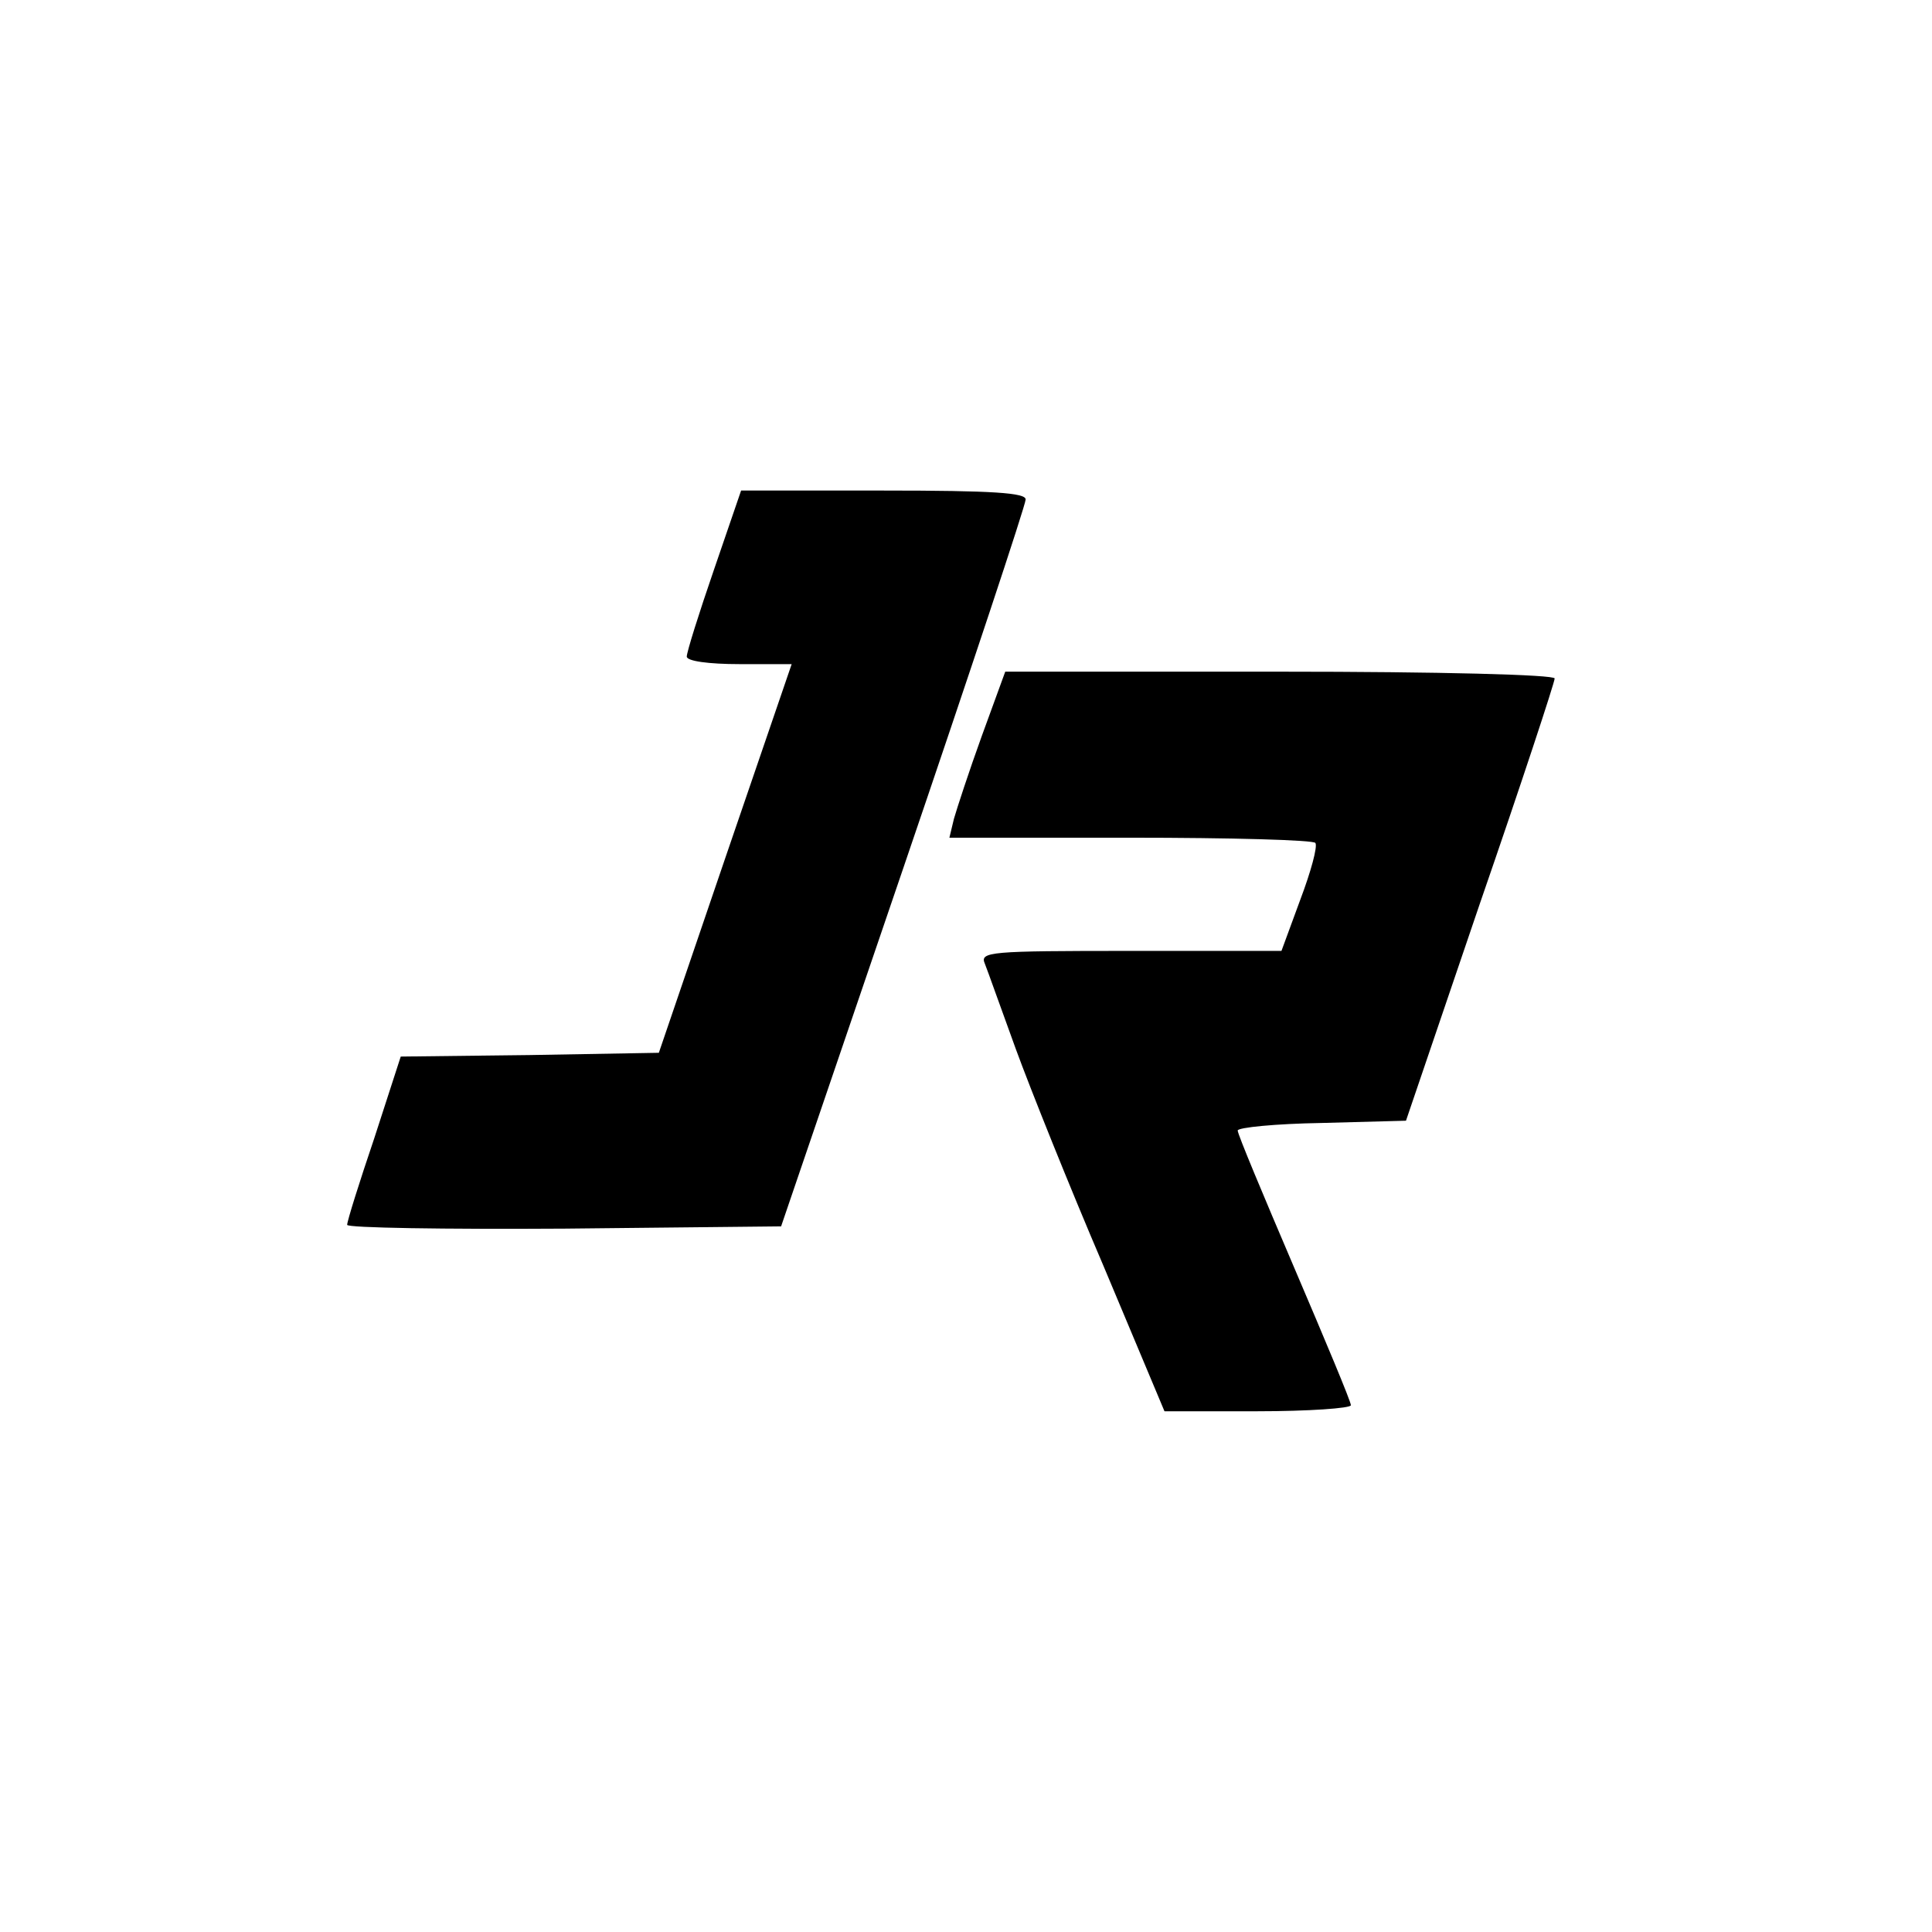
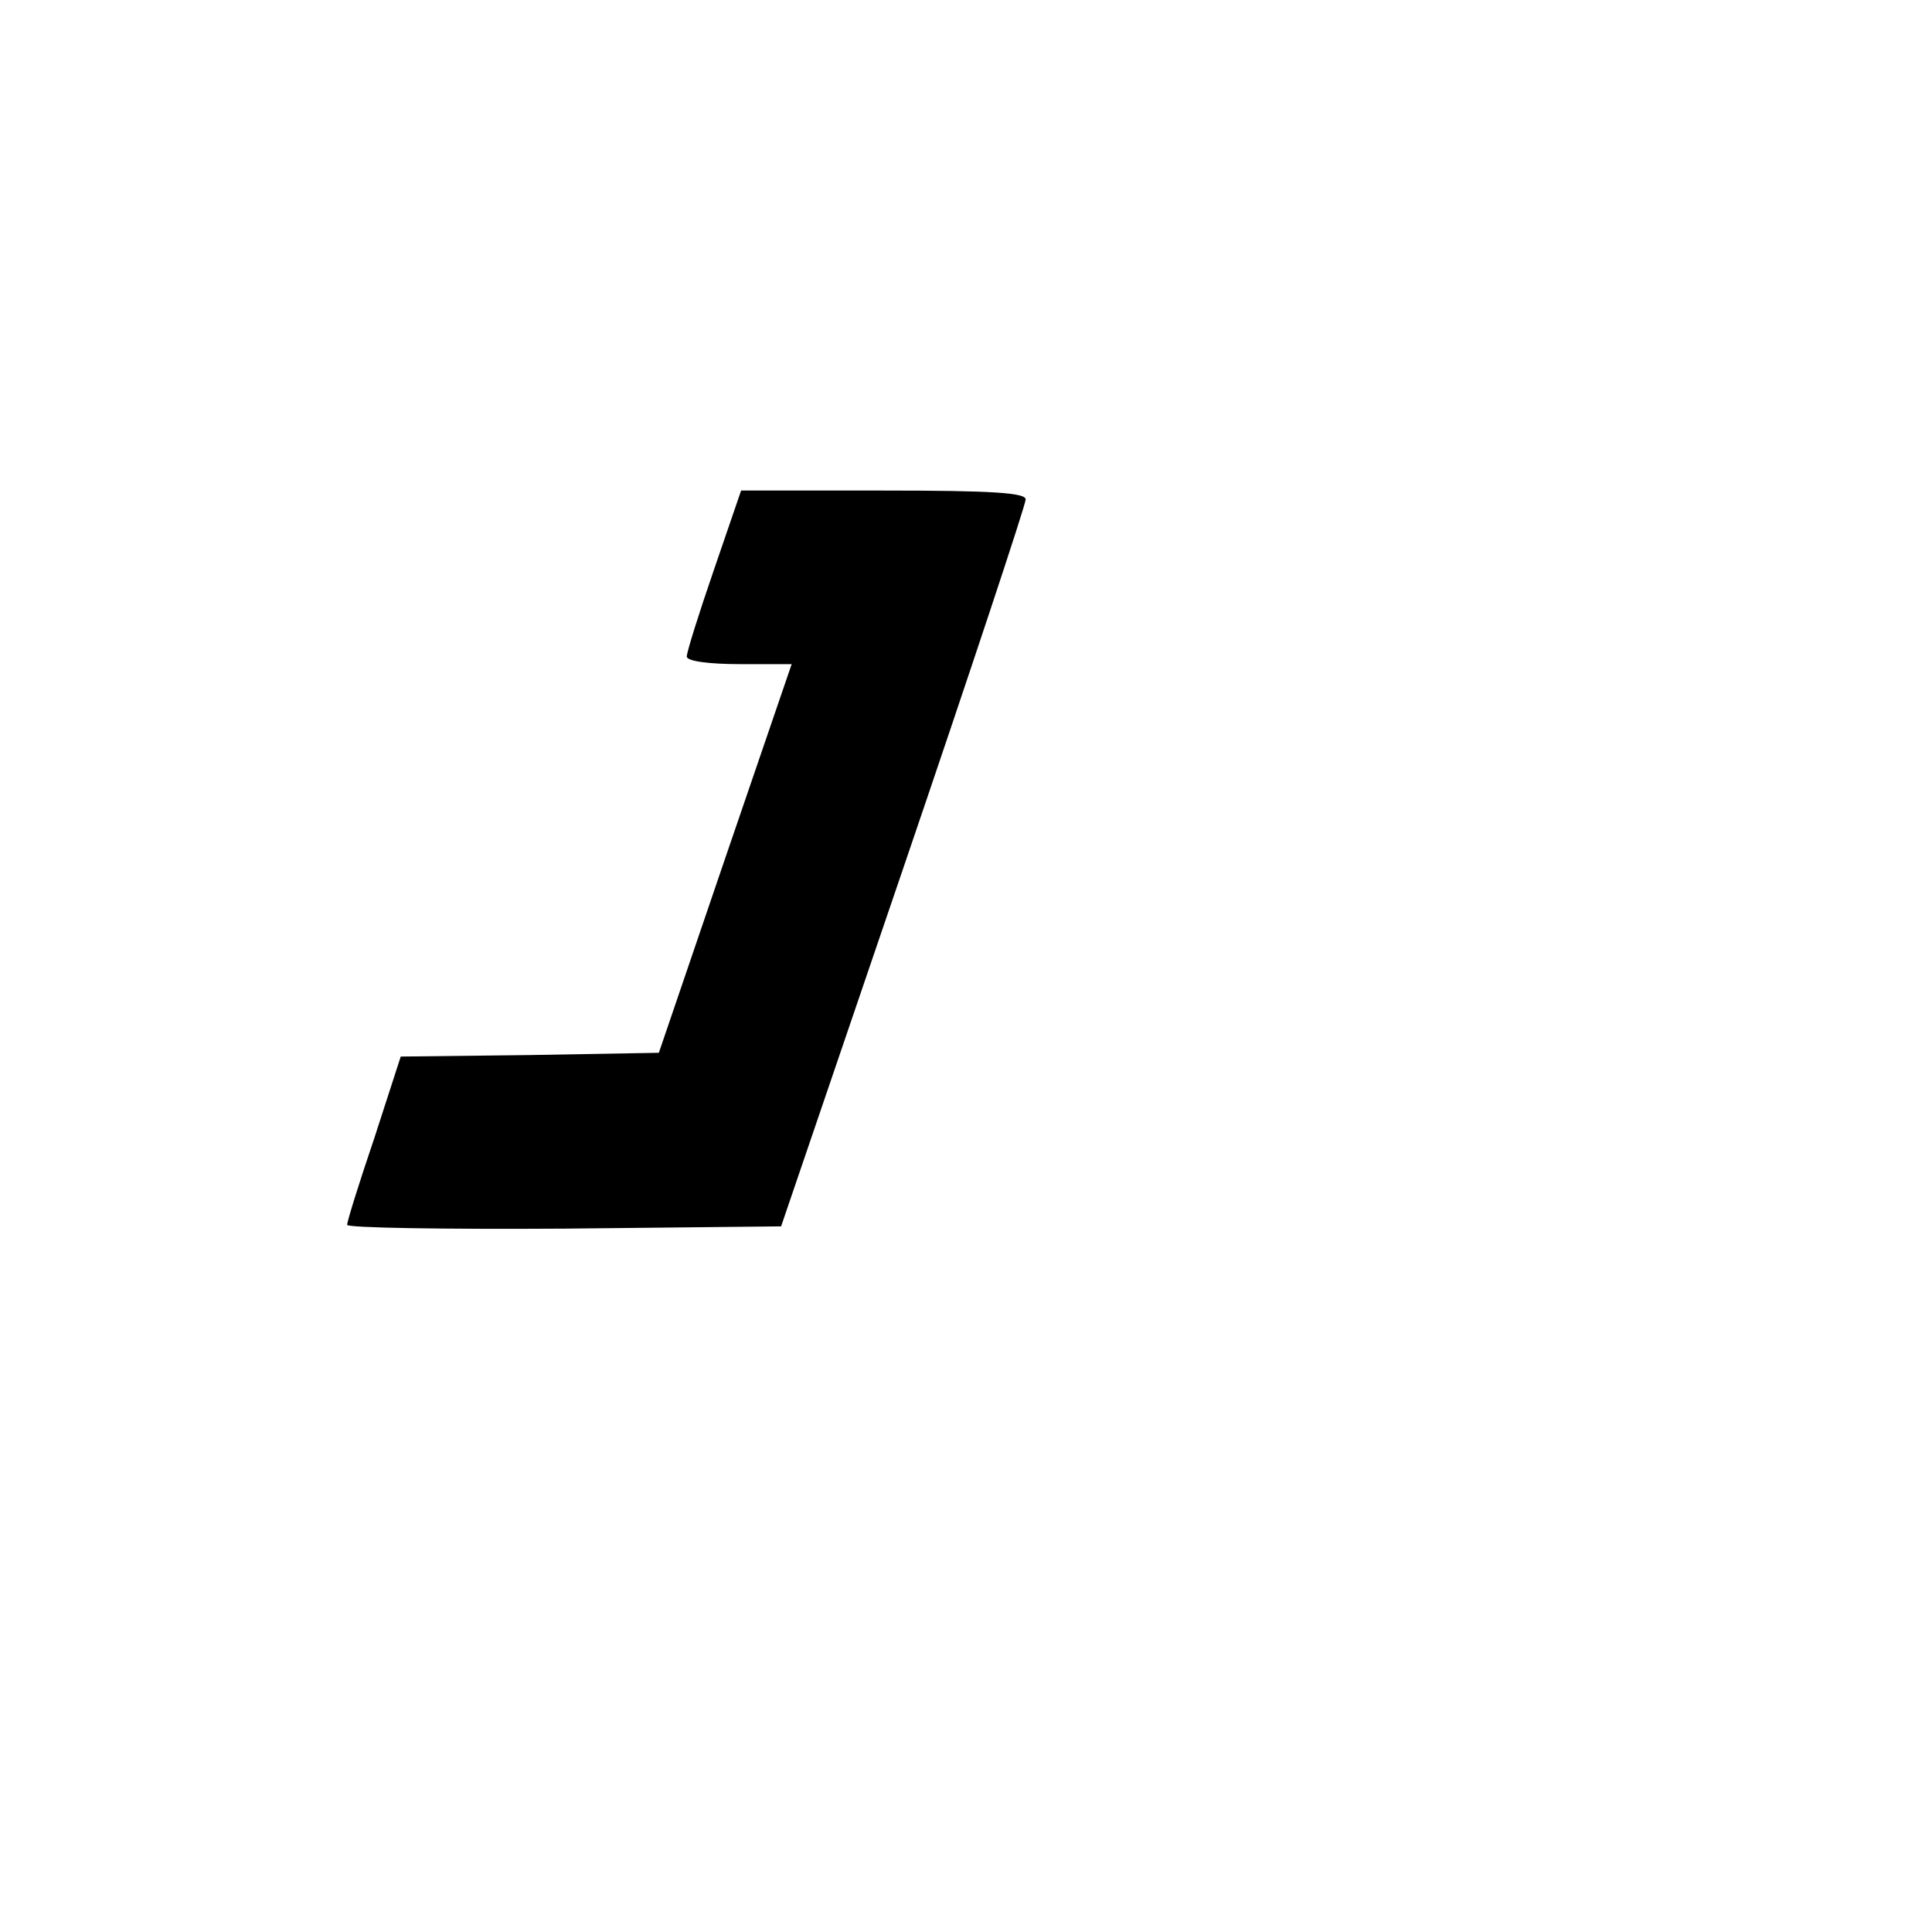
<svg xmlns="http://www.w3.org/2000/svg" version="1.0" width="256pt" height="256pt" viewBox="0 0 256 256" preserveAspectRatio="xMidYMid meet">
  <g transform="translate(0,256) scale(0.1,-0.1)" fill="#000000" stroke="none">
    <path d="M946 1805 c-20 -58 -36 -109 -36 -115 0 -6 29 -10 70 -10 l69 0 -88 -257 -88 -258 -171 -3 -171 -2 -35 -108 c-20 -59 -36 -110 -36 -115 0 -4 129 -6 288 -5 l287 3 162 475 c89 261 162 481 162 488 1 9 -43 12 -188 12 l-189 0 -36 -105z" />
-     <path d="M1301 1585 c-17 -47 -33 -96 -37 -110 l-6 -25 240 0 c133 0 243 -3 245 -7 3 -5 -6 -38 -20 -75 l-25 -68 -200 0 c-187 0 -200 -1 -193 -17 4 -10 22 -61 41 -113 19 -52 71 -182 116 -287 l81 -193 123 0 c68 0 124 4 124 8 0 5 -34 86 -75 182 -41 96 -75 177 -75 182 0 4 50 9 111 10 l112 3 98 288 c55 159 99 293 99 298 0 5 -152 9 -364 9 l-364 0 -31 -85z" />
  </g>
</svg>